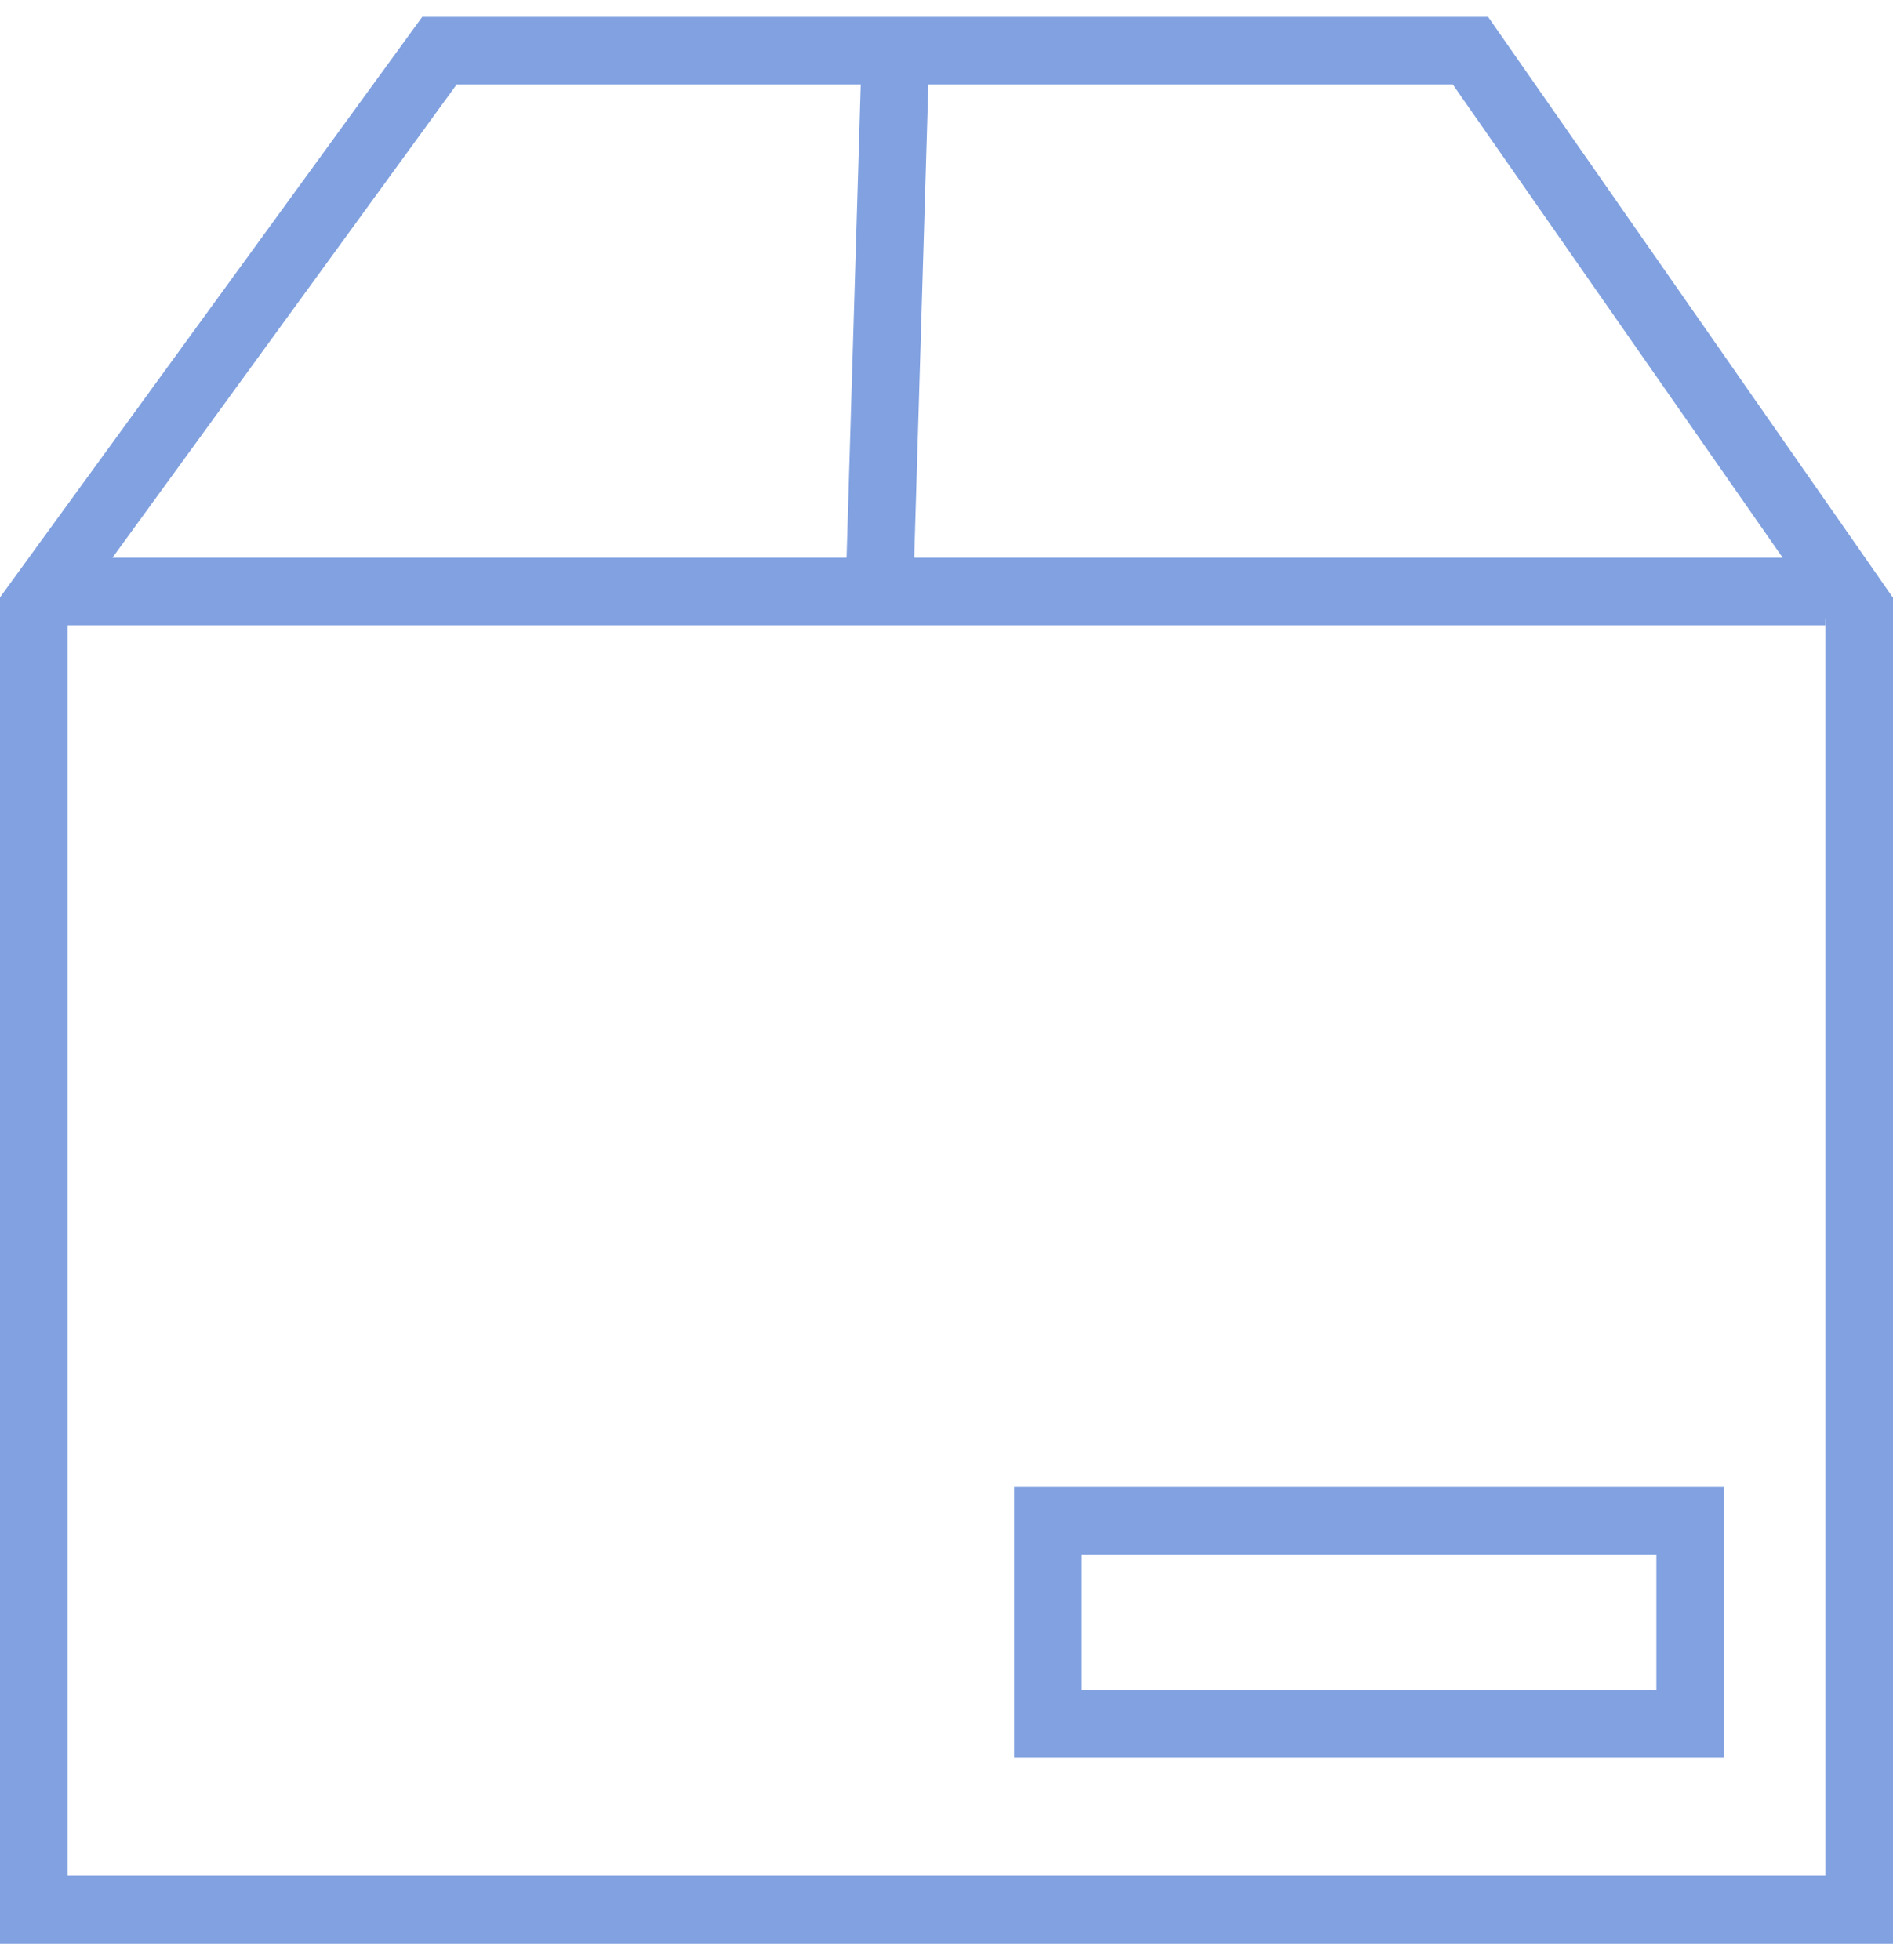
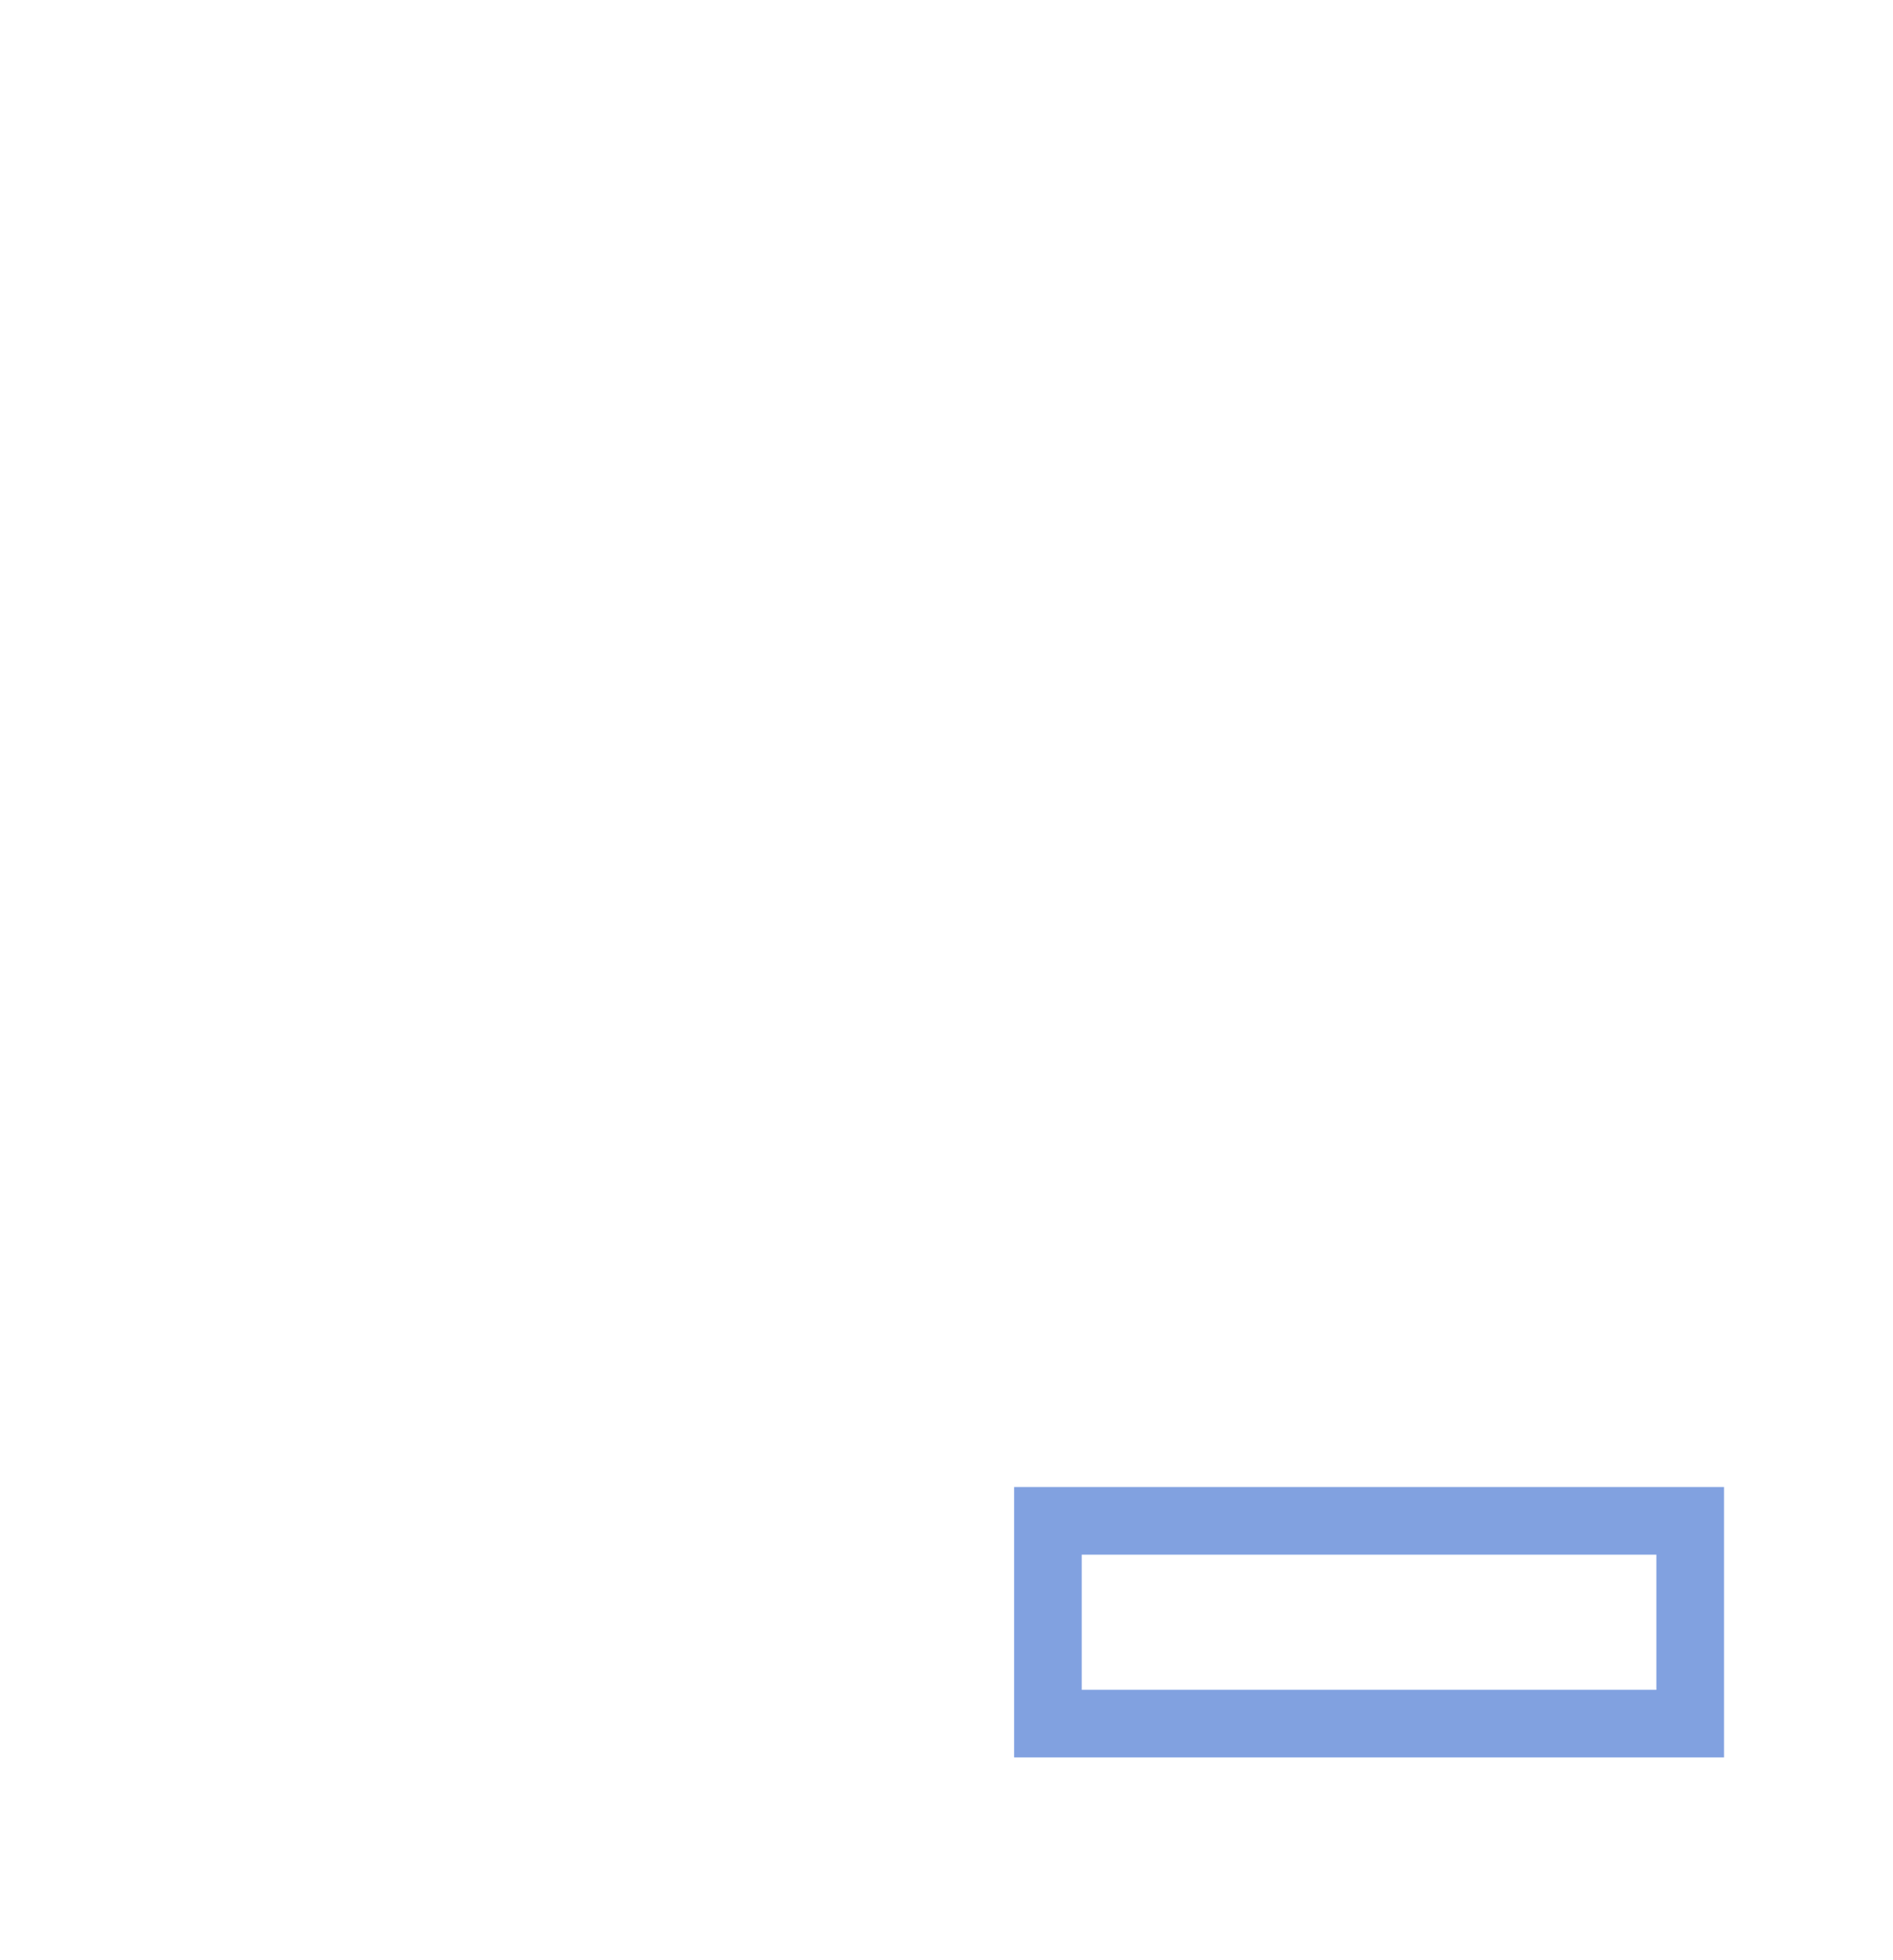
<svg xmlns="http://www.w3.org/2000/svg" width="56" height="58" viewBox="0 0 56 58" fill="none">
  <rect x="31" y="45" width="19" height="6" stroke="#81A1E0" stroke-width="2" />
-   <path d="M1 17.5H54" stroke="#81A1E0" stroke-width="2" />
-   <path d="M26 18L26.479 2" stroke="#81A1E0" stroke-width="2" />
-   <path d="M13 1.5L1 18V56.5H55V18L43.5 1.5H13Z" stroke="#81A1E0" stroke-width="2" />
</svg>